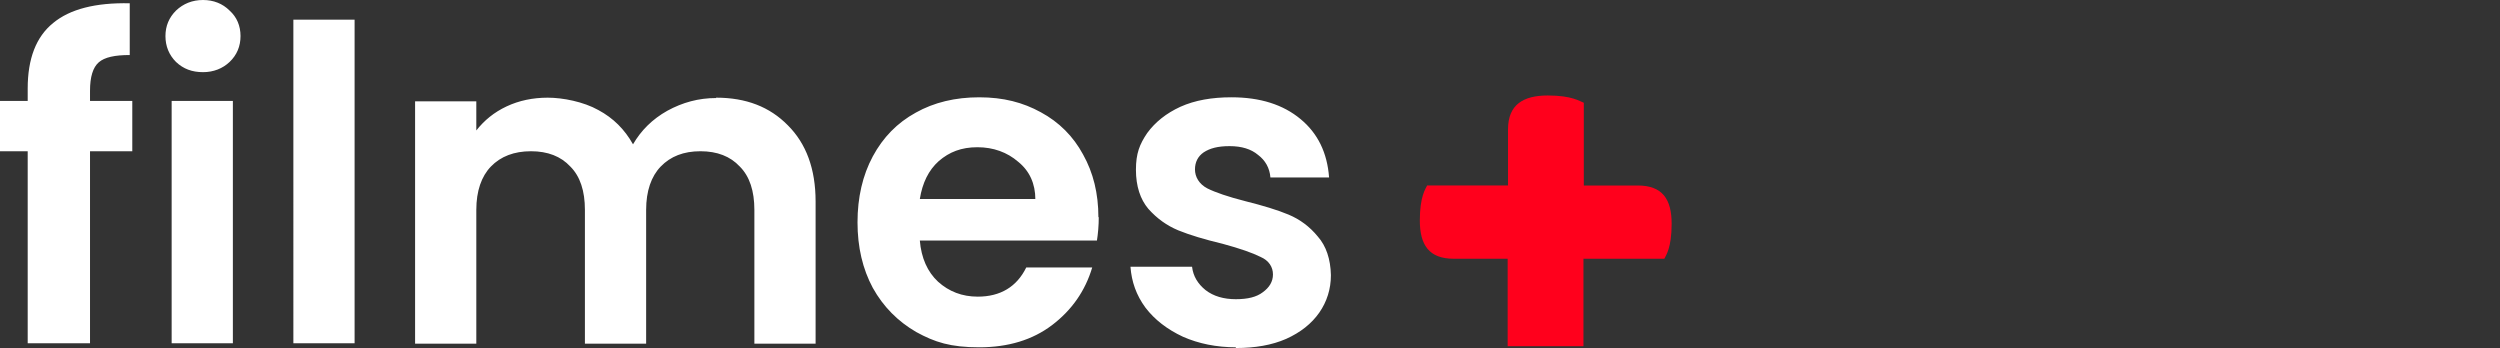
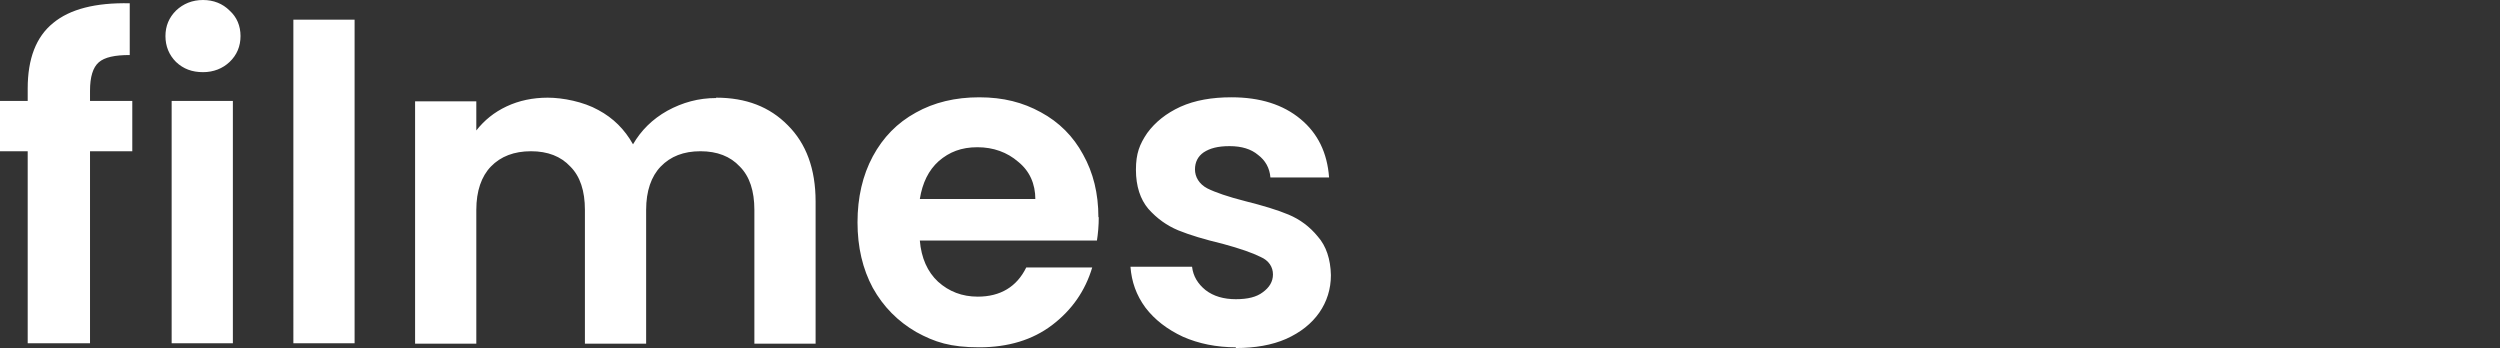
<svg xmlns="http://www.w3.org/2000/svg" id="Camada_1" version="1.1" viewBox="0 0 686 95.5">
  <rect x="0" y="0" width="686" height="95.5" fill="#333333" stroke="none" />
  <defs>
    <style>
      .st0 {
        fill: none;
      }

      .st1 {
        fill: #fff;
      }

      .st2 {
        clip-path: url(#clippath);
      }

      .st3 {
        fill: #ff001c;
      }
    </style>
    <clipPath id="clippath">
-       <rect class="st0" x="389.5" y="26.2" width="69.1" height="68.8" />
-     </clipPath>
+       </clipPath>
  </defs>
  <path class="st1" d="M36.3,41.5h-11.6v52.7H7.6v-52.7H0v-13.8h7.6v-3.4c0-8.2,2.3-14.2,7-18C19.2,2.5,26.2.7,35.6.9v14.2c-4.1,0-6.9.6-8.5,2-1.6,1.4-2.4,4-2.4,7.8v2.8h11.6v13.8h0ZM55.7,19.8c-3,0-5.4-.9-7.4-2.8-1.9-1.9-2.9-4.3-2.9-7.1s1-5.1,2.9-7C50.3,1,52.8,0,55.7,0s5.4,1,7.3,2.9c2,1.8,3,4.2,3,7s-1,5.2-3,7.1c-1.9,1.8-4.4,2.8-7.3,2.8ZM63.9,27.7v66.5h-16.8V27.7h16.8ZM97.3,5.4v88.8h-16.8V5.4h16.8ZM196.5,26.8c8.2,0,14.7,2.5,19.7,7.6,5,5,7.6,11.9,7.6,20.9v39h-16.8v-36.7c0-5.2-1.3-9.2-4-11.9-2.6-2.8-6.2-4.2-10.8-4.2s-8.2,1.4-10.9,4.2c-2.6,2.7-4,6.7-4,11.9v36.7h-16.8v-36.7c0-5.2-1.3-9.2-4-11.9-2.6-2.8-6.2-4.2-10.8-4.2s-8.3,1.4-11,4.2c-2.6,2.7-4,6.7-4,11.9v36.7h-16.8V27.8h16.8v8c2.2-2.8,4.9-5,8.3-6.6,3.4-1.6,7.2-2.4,11.3-2.4s9.8,1.1,13.9,3.4c4.1,2.2,7.2,5.3,9.5,9.4,2.2-3.8,5.3-6.9,9.4-9.2,4.2-2.3,8.6-3.5,13.4-3.5h0ZM301.5,59.5c0,2.4-.2,4.6-.5,6.5h-48.6c.4,4.8,2.1,8.6,5,11.3,3,2.7,6.6,4.1,10.9,4.1,6.2,0,10.7-2.7,13.3-8h18.1c-1.9,6.4-5.6,11.7-11,15.8-5.4,4.1-12.1,6.1-20,6.1s-12.2-1.4-17.3-4.2c-5-2.9-9-6.9-11.9-12.1-2.8-5.2-4.2-11.2-4.2-18s1.4-12.9,4.2-18.1c2.8-5.2,6.7-9.2,11.8-12,5-2.8,10.8-4.2,17.4-4.2s12,1.4,16.9,4.1c5,2.7,8.9,6.6,11.6,11.6,2.8,5,4.2,10.7,4.2,17.2h.1ZM284.1,54.7c0-4.3-1.6-7.8-4.7-10.3-3-2.6-6.8-4-11.2-4s-7.7,1.3-10.6,3.8c-2.8,2.5-4.5,6-5.2,10.4h31.7ZM339.2,95.3c-5.4,0-10.3-1-14.6-2.9-4.3-2-7.8-4.7-10.3-8-2.5-3.4-3.8-7.1-4.1-11.2h16.9c.3,2.6,1.6,4.7,3.7,6.4,2.2,1.7,5,2.5,8.3,2.5s5.7-.6,7.4-1.9c1.8-1.3,2.8-2.9,2.8-4.9s-1.1-3.8-3.4-4.8c-2.2-1.1-5.6-2.3-10.4-3.6-5-1.2-9-2.4-12.2-3.7-3.1-1.3-5.8-3.2-8.2-5.9-2.2-2.6-3.4-6.2-3.4-10.7s1-7,3.1-10.1c2.2-3,5.2-5.4,9.1-7.2,4-1.8,8.7-2.6,14-2.6,7.9,0,14.2,2,19,6,4.7,3.9,7.3,9.2,7.8,16h-16.1c-.2-2.6-1.4-4.7-3.4-6.2-1.9-1.6-4.5-2.4-7.8-2.4s-5.4.6-7.1,1.7c-1.6,1.1-2.4,2.7-2.4,4.7s1.1,4,3.4,5.2c2.2,1.1,5.7,2.3,10.4,3.5,4.8,1.2,8.8,2.4,11.9,3.7s5.8,3.3,8,6c2.3,2.6,3.5,6.2,3.6,10.6,0,3.8-1.1,7.3-3.2,10.3s-5.1,5.4-9.1,7.2c-3.9,1.7-8.5,2.5-13.8,2.5v-.2h.1Z" />
  <g class="st2">
-     <path class="st3" d="M413.7,71h-14.8c-6.8,0-9.3-3.8-9.3-10.5s1.6-8.7,2-9.6h22.2v-15.4c0-6.8,4.2-9.3,10.9-9.3s8.8,1.6,9.9,2v22.7h14.8c6.8,0,9.3,3.8,9.3,10.5s-1.6,8.7-2,9.6h-22.2v24h-20.8v-24h0Z" />
-   </g>
+     </g>
</svg>